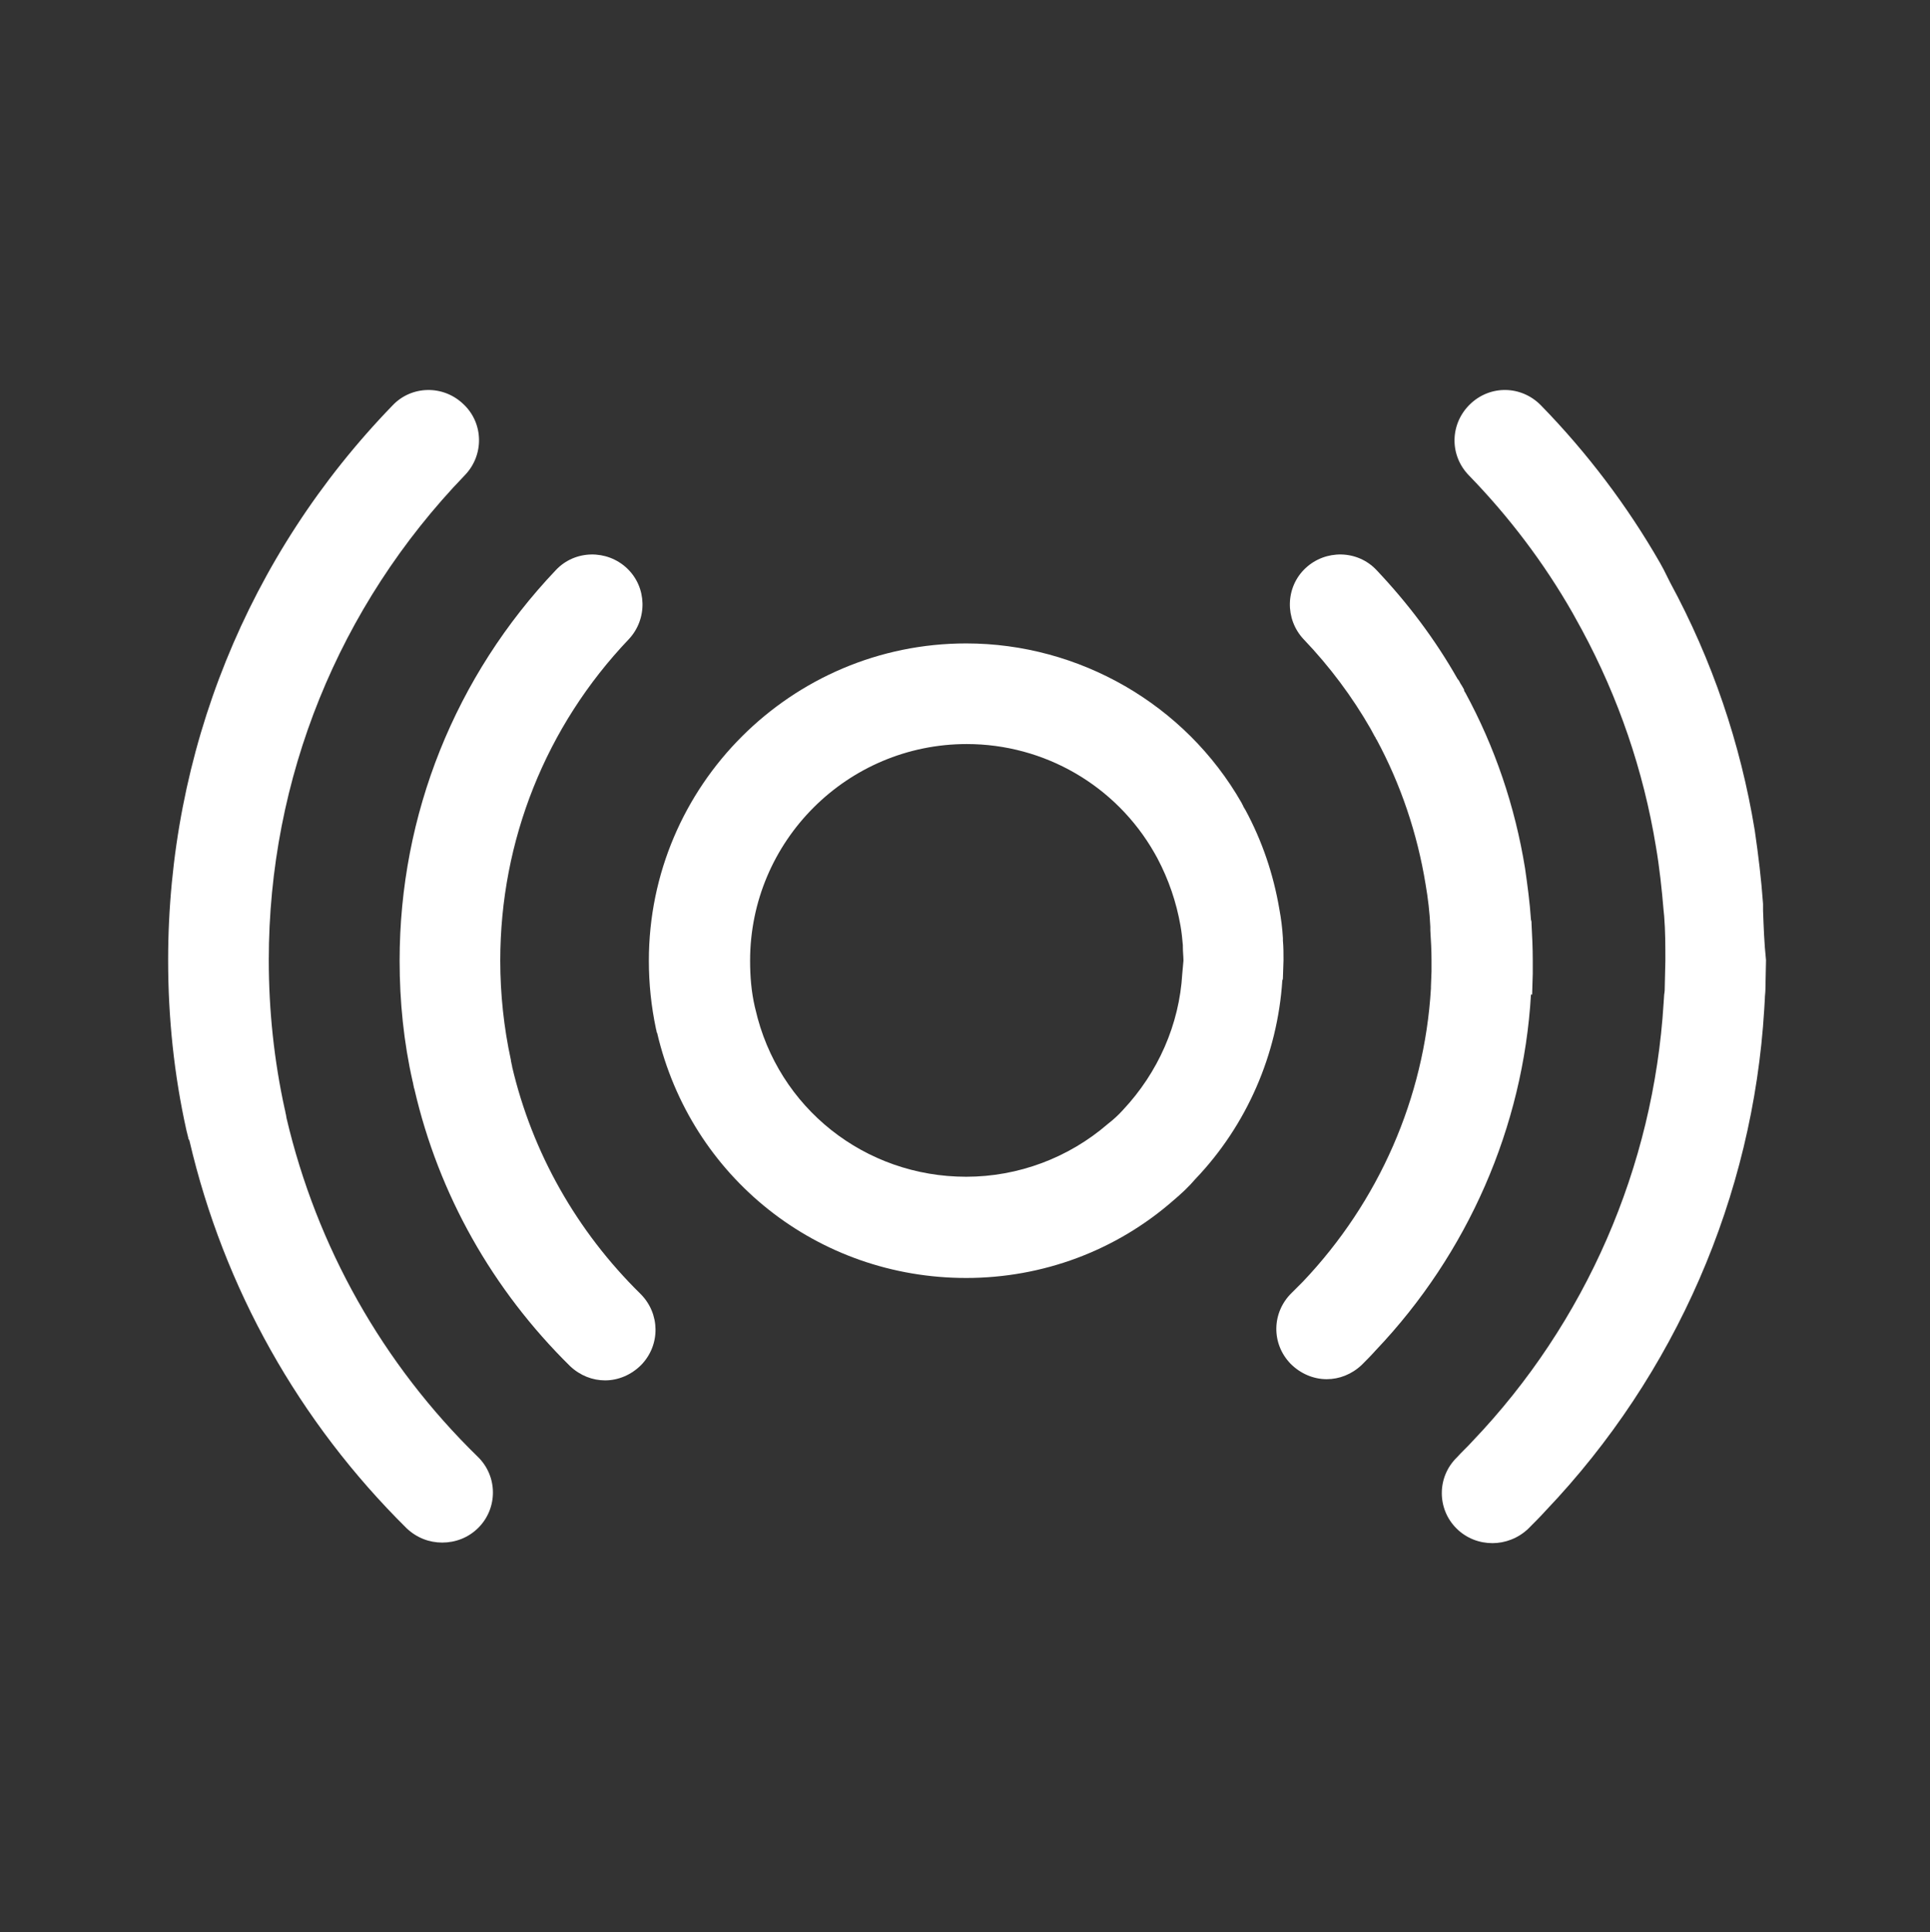
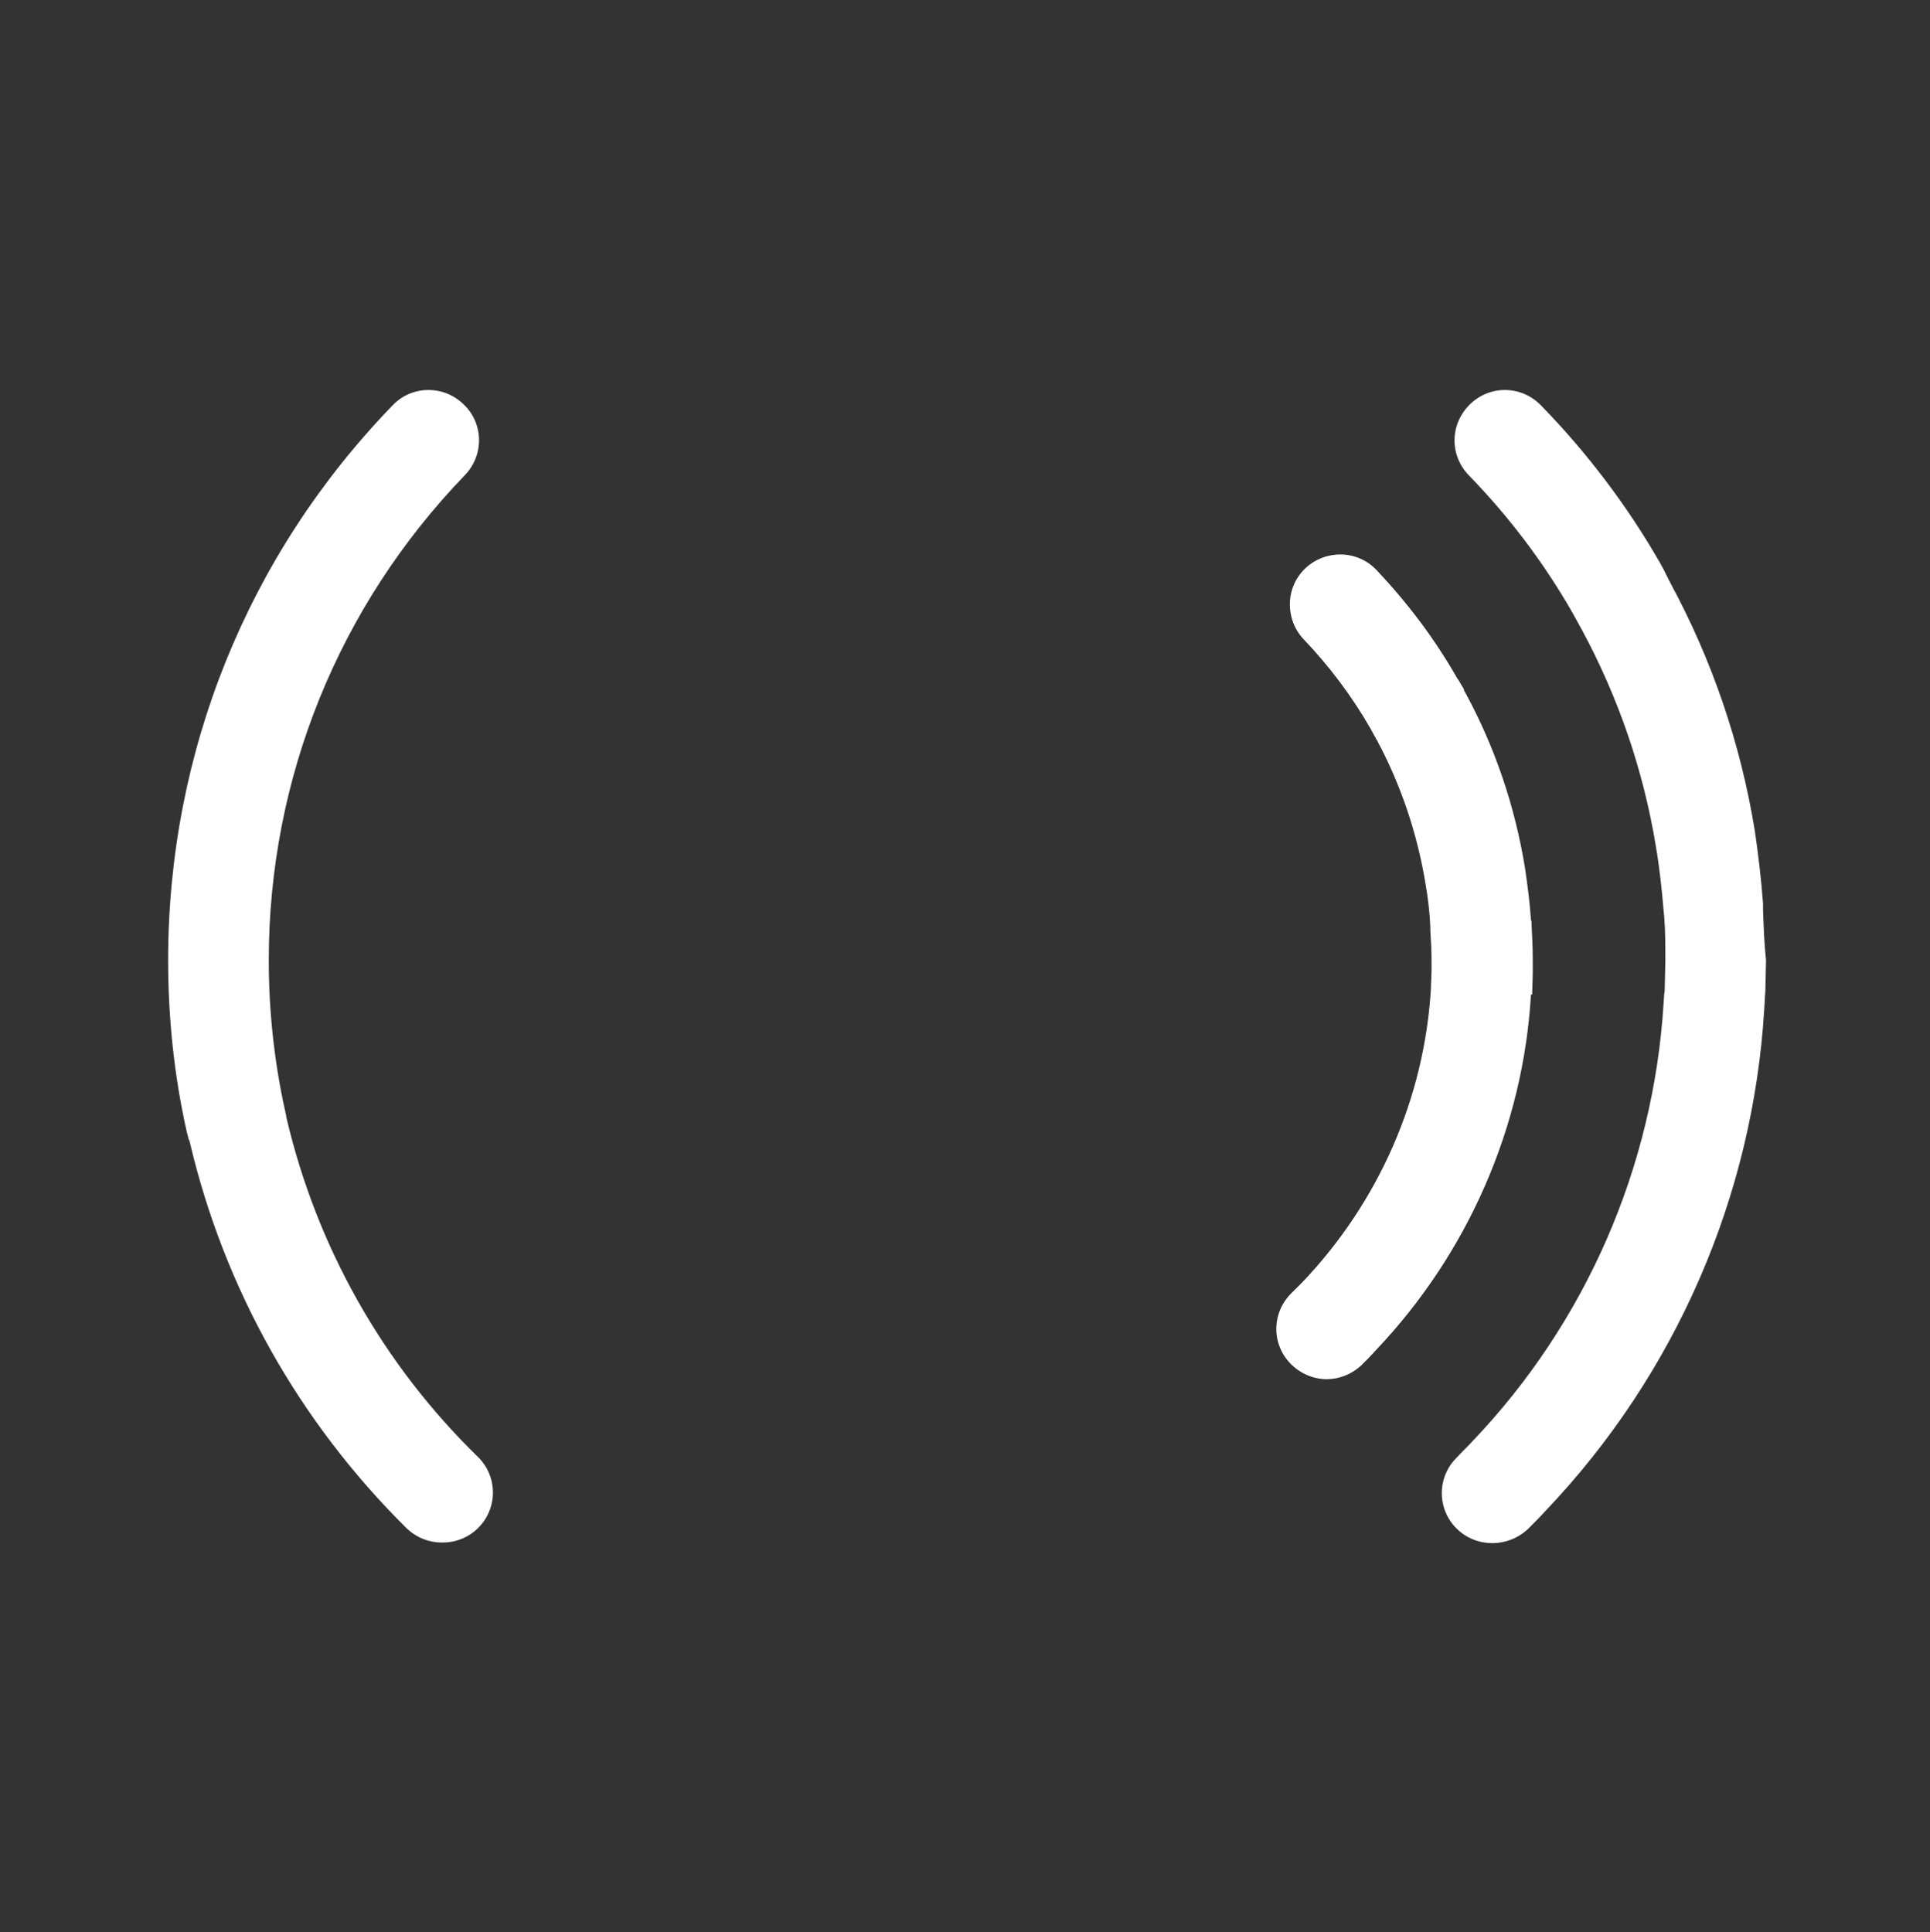
<svg xmlns="http://www.w3.org/2000/svg" version="1.1" x="0px" y="0px" viewBox="0 0 326 326.4" style="enable-background:new 0 0 326 326.4;" xml:space="preserve">
  <rect x="0" y="0" width="326" height="326.4" fill="#333333" stroke="none" />
  <style type="text/css">
	.st0{fill:#9DD7F3;}
	.st1{fill:none;stroke:#FF5AEA;stroke-width:17;stroke-linecap:round;stroke-miterlimit:10;}
	.st2{fill:none;stroke:#FF5AEA;stroke-width:17;stroke-miterlimit:10;}
	.st3{fill:none;stroke:#FF5AEA;stroke-width:15;stroke-miterlimit:10;}
	.st4{fill:none;stroke:#FF5AEA;stroke-width:15;stroke-linecap:round;stroke-linejoin:round;stroke-miterlimit:10;}
	.st5{fill:none;stroke:#FF5AEA;stroke-width:15;stroke-linecap:round;stroke-miterlimit:10;}
	.st6{fill:none;stroke:#FF5AEA;stroke-width:17;stroke-linecap:round;stroke-linejoin:round;stroke-miterlimit:10;}
	.st7{fill:#FF5AEA;}
	.st8{fill:url(#SVGID_1_);}
	.st9{fill:url(#SVGID_00000107581746773966823590000000182053483351509942_);}
	.st10{fill:url(#SVGID_00000127025142452164376980000015682213787175407769_);}
	.st11{fill:url(#SVGID_00000147216726194315205960000005424452325991798453_);}
	.st12{fill:url(#SVGID_00000047045569248242848390000004607674377675037613_);}
	.st13{fill:url(#SVGID_00000150065772137182194780000002074400050140276392_);}
	.st14{fill:url(#SVGID_00000036211519451717422880000000484220200986061482_);}
	.st15{fill:#FFFFFF;}
	.st16{fill:url(#SVGID_00000145745136314368095320000003275349883272585628_);}
	.st17{fill:url(#SVGID_00000128445033356608243710000012845914670479904904_);}
	.st18{fill:url(#SVGID_00000105427313717088259720000006999194799019523475_);}
	.st19{fill:url(#SVGID_00000106828522257931697540000018442886640779673521_);}
	.st20{fill:url(#SVGID_00000068655565661213606210000000891798901474945449_);}
	.st21{fill:url(#SVGID_00000139974260335419474030000010059143965723711367_);}
	.st22{fill:url(#SVGID_00000179610313692331468900000017353185964965174954_);}
	.st23{fill:url(#SVGID_00000105421986990547961370000002314930333783538097_);}
	.st24{fill:url(#SVGID_00000089539471028644277910000015527857576541487540_);}
	.st25{fill:url(#SVGID_00000172432694076838056480000018158695280738437252_);}
	.st26{fill:url(#SVGID_00000116223353082708355790000008784153330078445719_);}
	.st27{fill:url(#SVGID_00000121280977885018789550000000176230003407927731_);}
	.st28{fill:url(#SVGID_00000062910469640474413460000015886587195734684288_);}
	.st29{fill:url(#SVGID_00000015339400364259439090000010138197670160285858_);}
	.st30{fill:url(#SVGID_00000120555623844137941460000014892592921702479532_);}
	.st31{fill:url(#SVGID_00000127740575177122281670000010344392988683338936_);}
	.st32{fill:url(#SVGID_00000183946776296314033970000014533788313907357626_);}
	.st33{fill:url(#SVGID_00000011730794307532223510000000209883596417949874_);}
	.st34{fill:url(#SVGID_00000025421449287455568800000016039150271307416509_);}
	.st35{fill:url(#SVGID_00000013195231242848845190000017660051411260826792_);}
	.st36{fill:url(#SVGID_00000038380035583907867850000017244905545490794391_);}
	.st37{fill:url(#SVGID_00000080184887264158420290000007484412429448363179_);}
	.st38{fill:url(#SVGID_00000048500206891505474050000013714256909630798259_);}
	.st39{fill:url(#SVGID_00000150080500170975100510000005869939033521489280_);}
	.st40{fill:none;stroke:#FF5AEA;stroke-width:20;stroke-linecap:round;stroke-miterlimit:10;}
</style>
  <g id="Ebene_2">
</g>
  <g id="Ebene_1">
    <g>
-       <path class="st15" d="M216.7,165.2l0.1-3c0-1.1,0-2.2-0.1-3.3c0-0.2,0-0.3,0-0.4c-0.1-1.7-0.3-3.3-0.6-4.9    c-1-5.9-2.9-11.5-5.7-16.7l-0.3-0.5c-0.1-0.1-0.1-0.3-0.2-0.4l-0.2-0.4c-9.5-16.6-27.4-26.9-46.5-26.9c-29.5,0-53.6,24-53.6,53.6    c0,3.9,0.4,7.7,1.2,11.5l0.1,0.4c0,0.1,0,0.2,0.1,0.3c5.7,24.4,27.1,41.4,52.2,41.4c12.9,0,25.3-4.6,35-13.1    c1.3-1.1,2.6-2.3,3.7-3.6c8.7-9.1,13.9-21.1,14.7-33.6C216.7,165.5,216.7,165.3,216.7,165.2z M199.7,164.5    c-0.5,8.6-4.1,16.7-10,23c-0.8,0.9-1.7,1.7-2.6,2.4c-6.6,5.7-15.1,8.9-23.9,8.9c-17.1,0-31.8-11.6-35.6-28.3l-0.1-0.4    c-0.6-2.6-0.8-5.2-0.8-7.8c0-20.2,16.4-36.6,36.6-36.6c13.1,0,25.2,7,31.7,18.4l0.5,0.9c1.9,3.6,3.2,7.4,3.9,11.4    c0.2,1.1,0.3,2.2,0.4,3.3l0,0.3c0,0.8,0.1,1.6,0.1,2.3L199.7,164.5z" />
-       <path class="st15" d="M86.5,180.2c0,0,0-0.1,0-0.1l-0.1-0.4c0-0.2-0.1-0.3-0.1-0.6c-1.2-5.5-1.8-11.2-1.8-16.8    c0-20.3,7.7-39.6,21.7-54.3c3.2-3.4,3.1-8.8-0.3-12c-3.4-3.2-8.8-3.1-12,0.3c-17,17.9-26.4,41.3-26.4,66c0,6.9,0.7,13.8,2.2,20.4    c0.1,0.3,0.1,0.6,0.2,0.9c0,0,0,0.1,0,0.1l0.1,0.3c4.1,17.8,13.2,33.9,26.3,46.8c1.7,1.6,3.8,2.4,5.9,2.4c2.2,0,4.4-0.9,6.1-2.6    c3.3-3.4,3.2-8.7-0.1-12C97.4,208,89.9,194.7,86.5,180.2z" />
      <path class="st15" d="M258.8,167.9l0.1-3.4c0-0.4,0-0.8,0-1.2l0-1.1c0-2.1-0.1-4.1-0.2-6c0-0.3,0-0.6-0.1-0.8    c-0.2-3-0.6-5.9-1-8.7c-1.7-10.5-5.1-20.5-10.1-29.7c-0.1-0.1-0.2-0.3-0.2-0.4l0-0.1c-0.1-0.2-0.3-0.5-0.4-0.7    c-0.1-0.1-0.1-0.2-0.2-0.3l-0.1-0.2c-0.1-0.2-0.2-0.4-0.4-0.6c-3.8-6.7-8.4-12.8-13.7-18.4c-3.2-3.4-8.6-3.5-12-0.3    c-3.4,3.2-3.5,8.6-0.3,12c4.4,4.6,8.2,9.7,11.3,15.1l0.7,1.3c0.1,0.1,0.2,0.3,0.2,0.4l0.1,0.1c4.1,7.6,6.9,15.9,8.3,24.5    c0.4,2.3,0.7,4.8,0.8,7.2l0,0.6c0.1,1.6,0.2,3.3,0.2,5l0,1.1c0,0.3,0,0.5,0,0.8l-0.1,2.6c0,0,0,0.1,0,0.1l0,0.2    c-1.1,18.5-8.8,36-21.6,49.5c-0.7,0.7-1.3,1.3-1.9,1.9c-3.4,3.3-3.5,8.6-0.2,12c1.7,1.7,3.9,2.6,6.1,2.6c2.1,0,4.2-0.8,5.9-2.4    c0.8-0.8,1.6-1.6,2.4-2.5c15.5-16.3,24.9-37.7,26.2-60.1C258.8,168.1,258.8,168,258.8,167.9z" />
      <path class="st15" d="M48.4,188.9l-0.1-0.6c-0.1-0.3-0.1-0.6-0.2-0.9c-1.8-8.2-2.7-16.7-2.7-25.2c0-30.7,11.8-59.8,33.1-81.9    c3.3-3.4,3.2-8.8-0.2-12c-3.4-3.3-8.8-3.2-12,0.2c-24.5,25.3-37.9,58.6-37.9,93.7c0,9.7,1,19.4,3.1,28.8c0.1,0.4,0.2,0.8,0.3,1.2    c0,0.1,0,0.2,0.1,0.3l0.1,0.2c5.8,24.9,18.5,47.5,36.7,65.5c1.7,1.6,3.8,2.4,6,2.4c2.2,0,4.4-0.8,6.1-2.5c3.3-3.3,3.3-8.7-0.1-12    C64.6,230.4,53.5,210.6,48.4,188.9z" />
      <path class="st15" d="M297.8,153.8c0-0.3,0-0.5,0-0.8l0-0.3c-0.3-4.2-0.8-8.3-1.4-12.4c-2.4-14.7-7.2-28.8-14.3-41.9l-0.1-0.2    c-0.1-0.2-0.2-0.4-0.3-0.6l-0.4-0.8c-0.1-0.2-0.2-0.4-0.3-0.6l-0.6-1.1c-5.5-9.6-12.3-18.6-20.1-26.6c-3.3-3.4-8.6-3.5-12-0.2    c-3.4,3.3-3.5,8.6-0.2,12c6.8,7,12.7,14.8,17.5,23.2l1.6,2.9c6.2,11.5,10.4,23.8,12.5,36.6c0.6,3.5,1,7.2,1.3,10.8l0.1,1    c0.2,2.5,0.2,5,0.2,7.5l-0.1,4.3c0,0.4,0,0.9-0.1,1.4l-0.1,1.5c-1.7,27.6-13.1,53.9-32.3,74c-0.8,0.9-1.7,1.7-2.6,2.7    c-3.4,3.3-3.4,8.7-0.1,12c1.7,1.7,3.9,2.5,6.1,2.5c2.1,0,4.3-0.8,6-2.4c1.1-1.1,2.1-2.1,3-3.1c21.9-23,35-53.1,36.9-84.7l0.1-1.7    c0-0.6,0.1-1.1,0.1-1.7l0.1-4.9C298,159.4,297.9,156.6,297.8,153.8z" />
    </g>
  </g>
</svg>